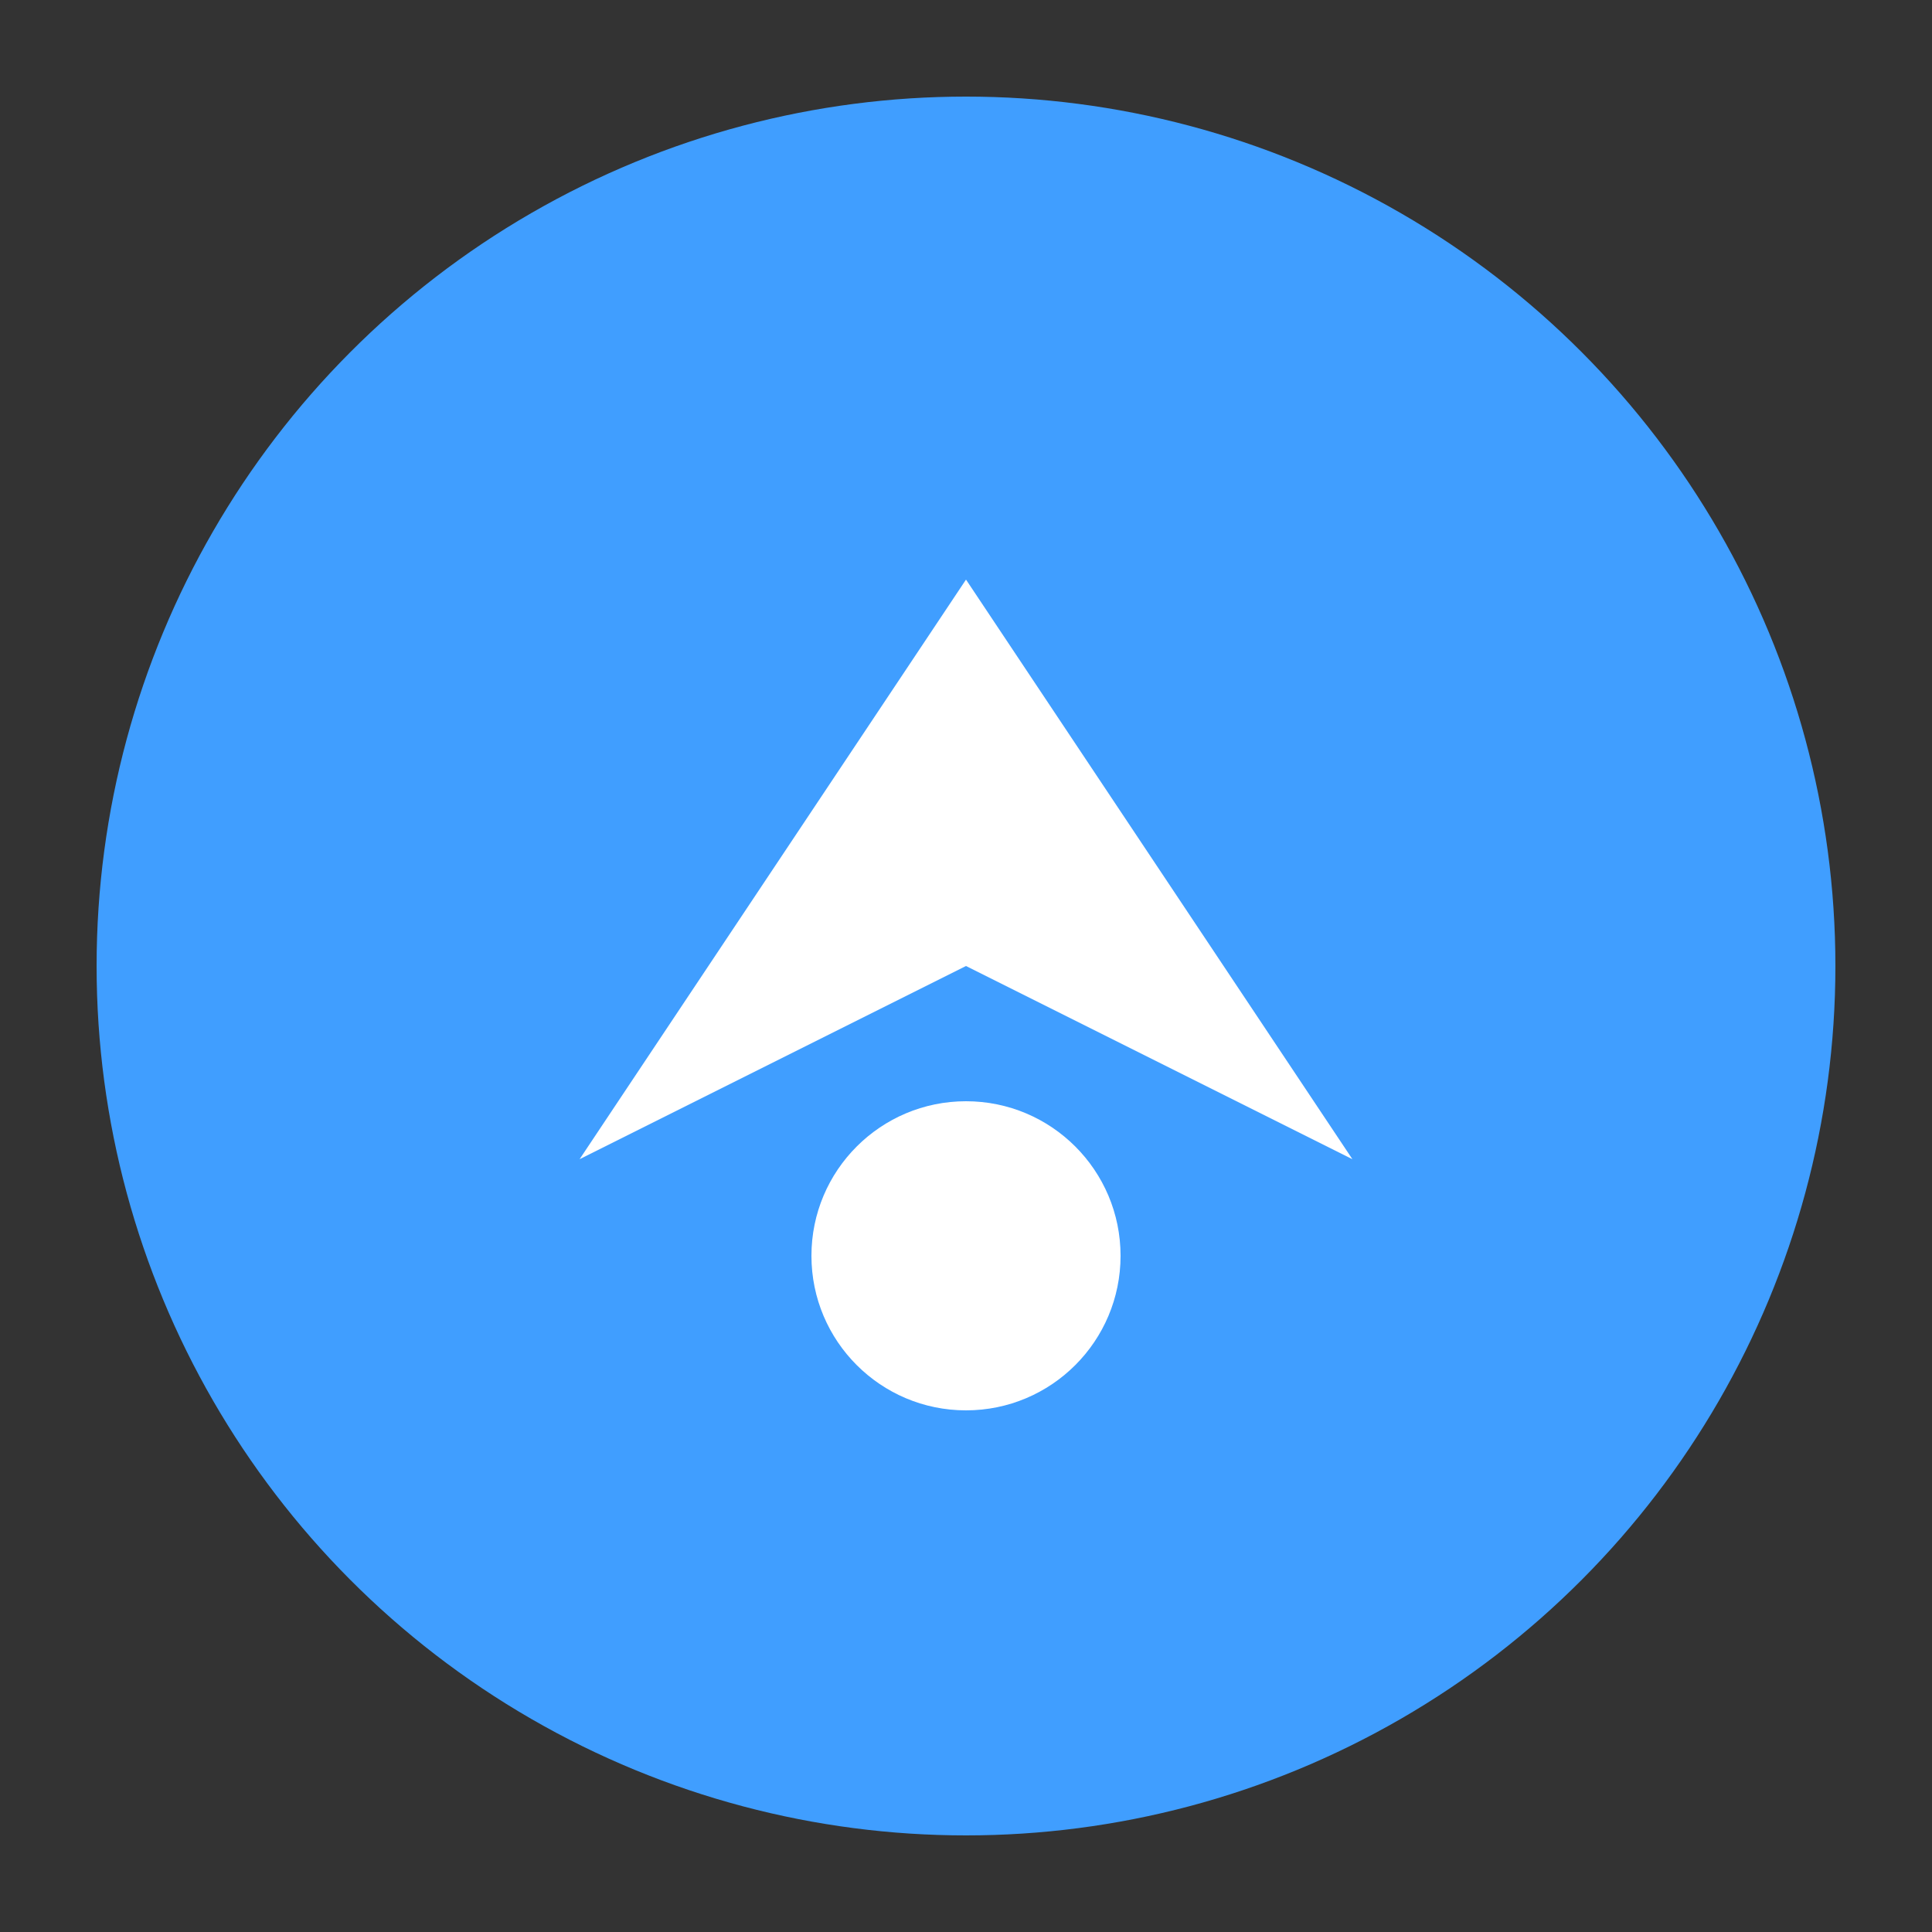
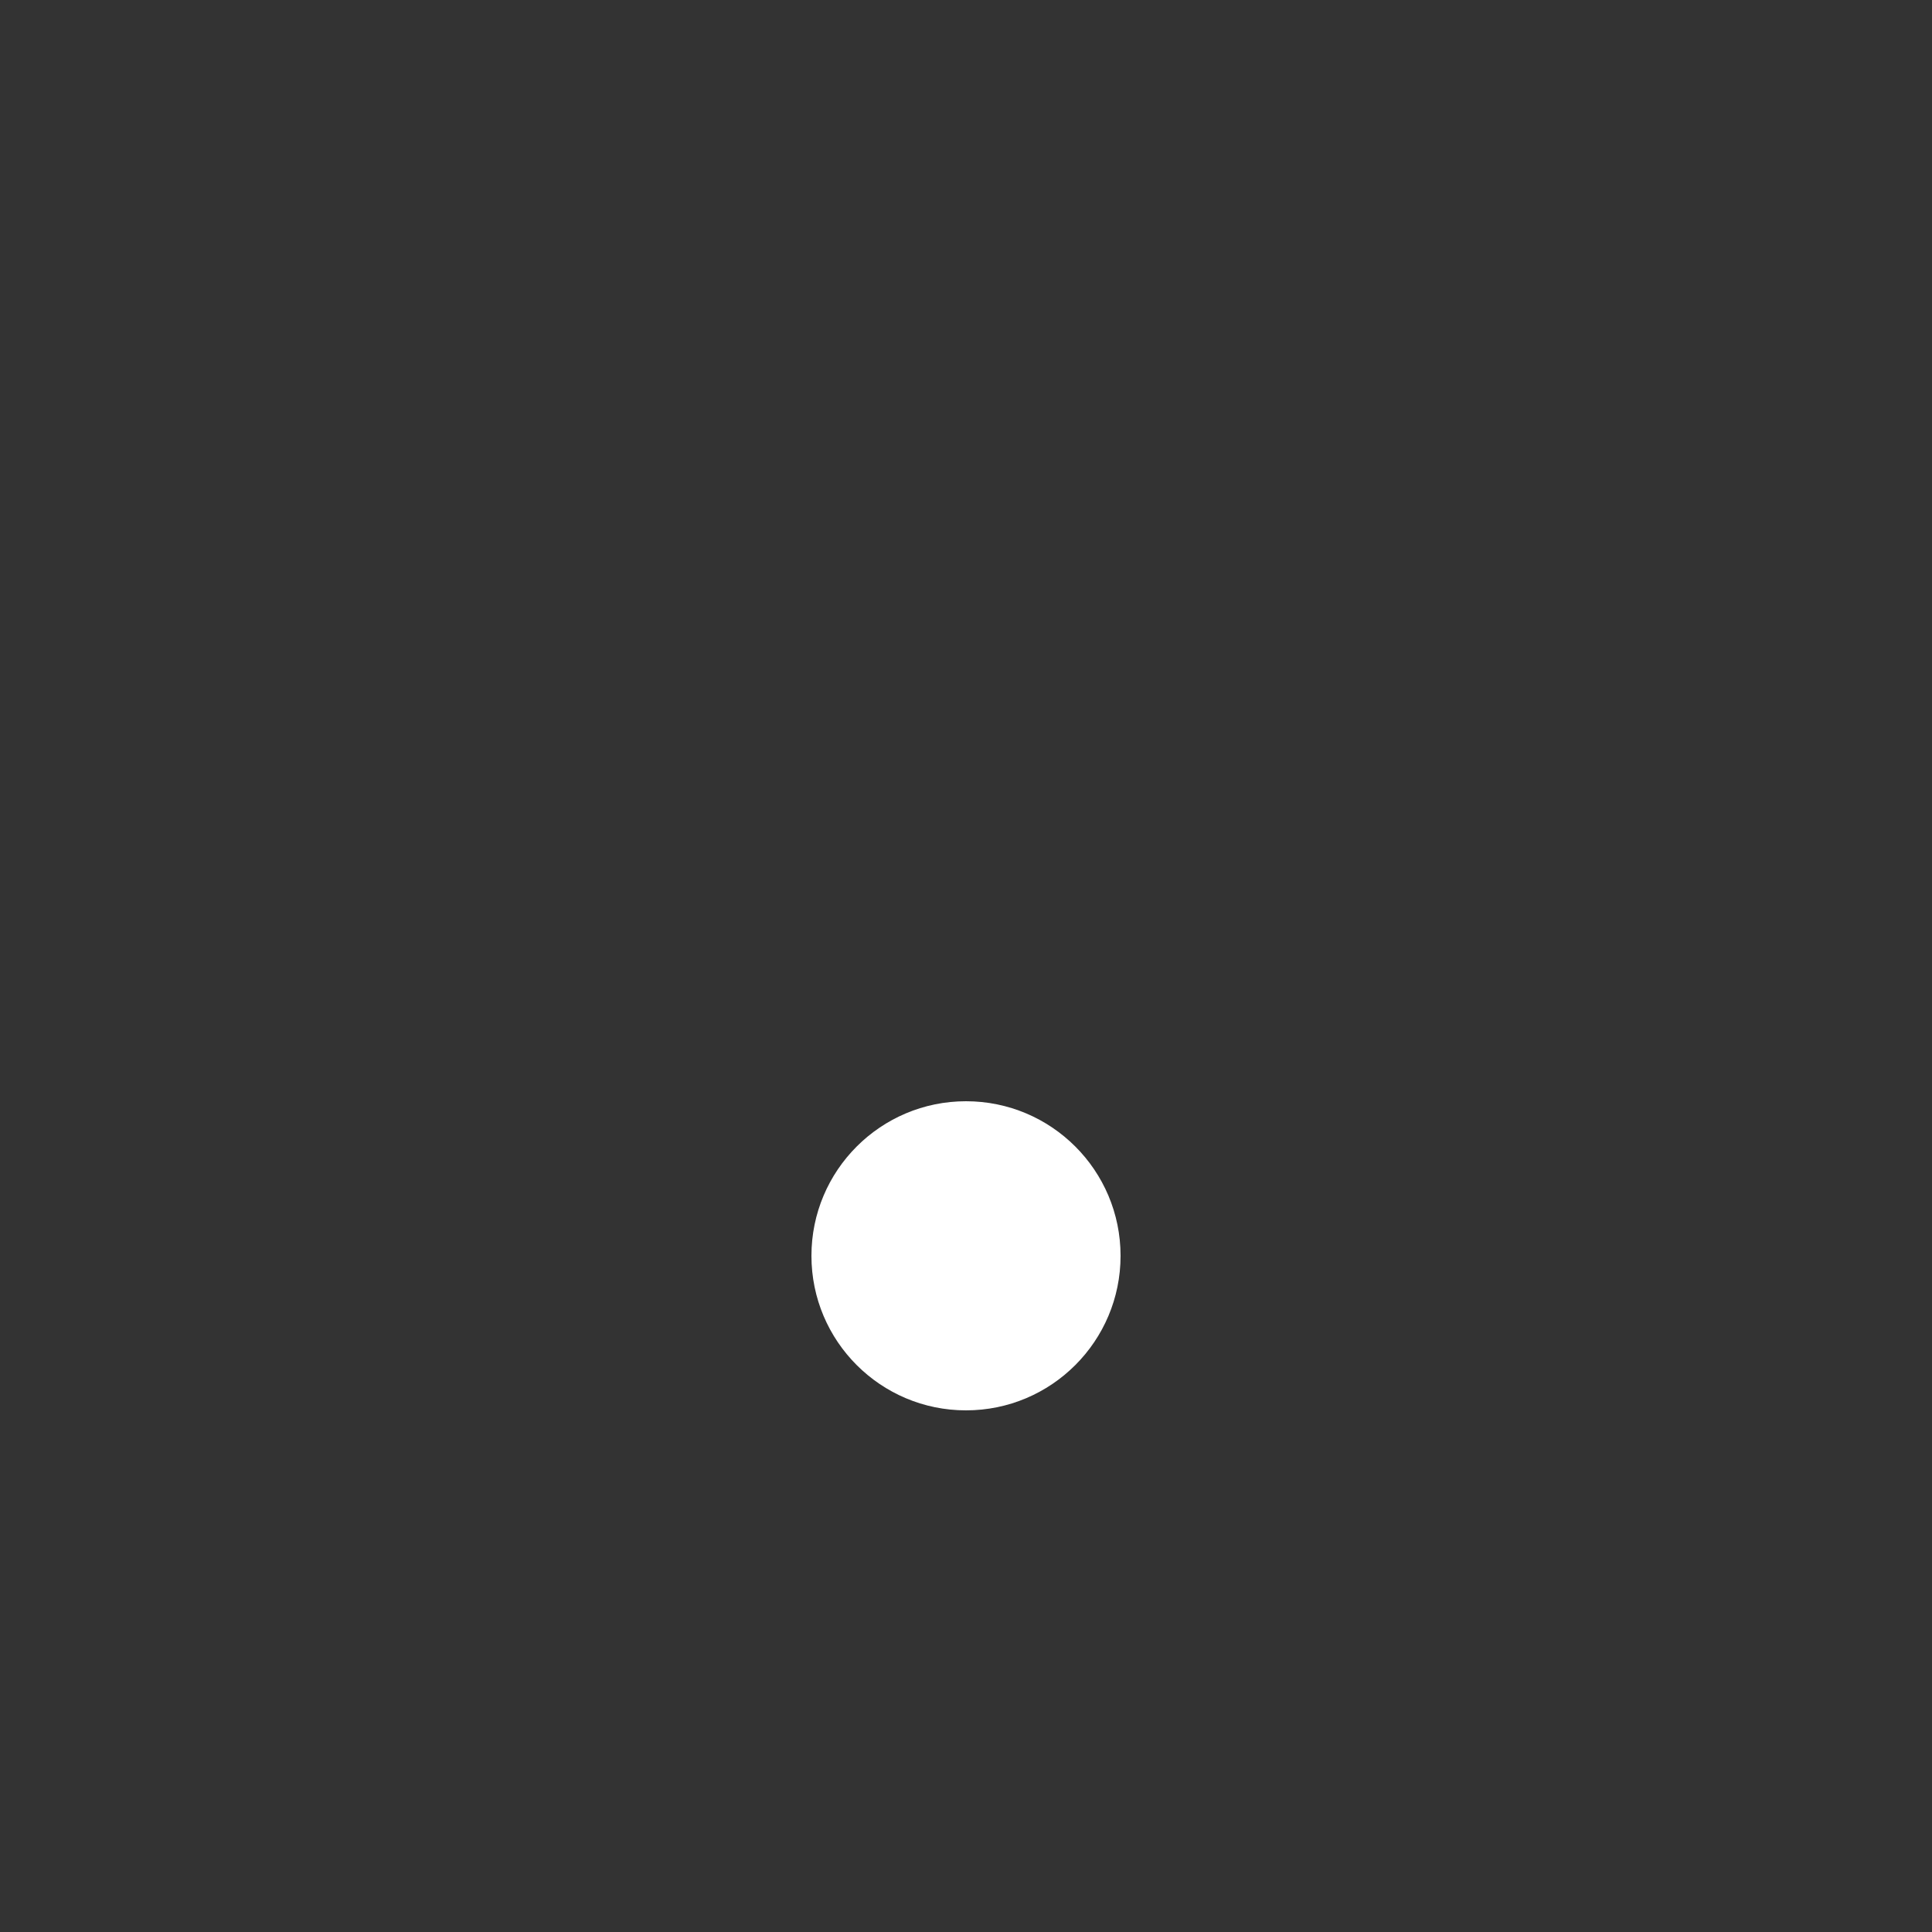
<svg xmlns="http://www.w3.org/2000/svg" viewBox="0 0 100 100">
  <rect x="0" y="0" width="100" height="100" fill="#333333" stroke="none" />
-   <circle cx="50" cy="50" r="45" fill="#409EFF" />
-   <path d="M30 60 L50 30 L70 60 L50 50 Z" fill="white" />
  <circle cx="50" cy="65" r="8" fill="white" />
</svg>